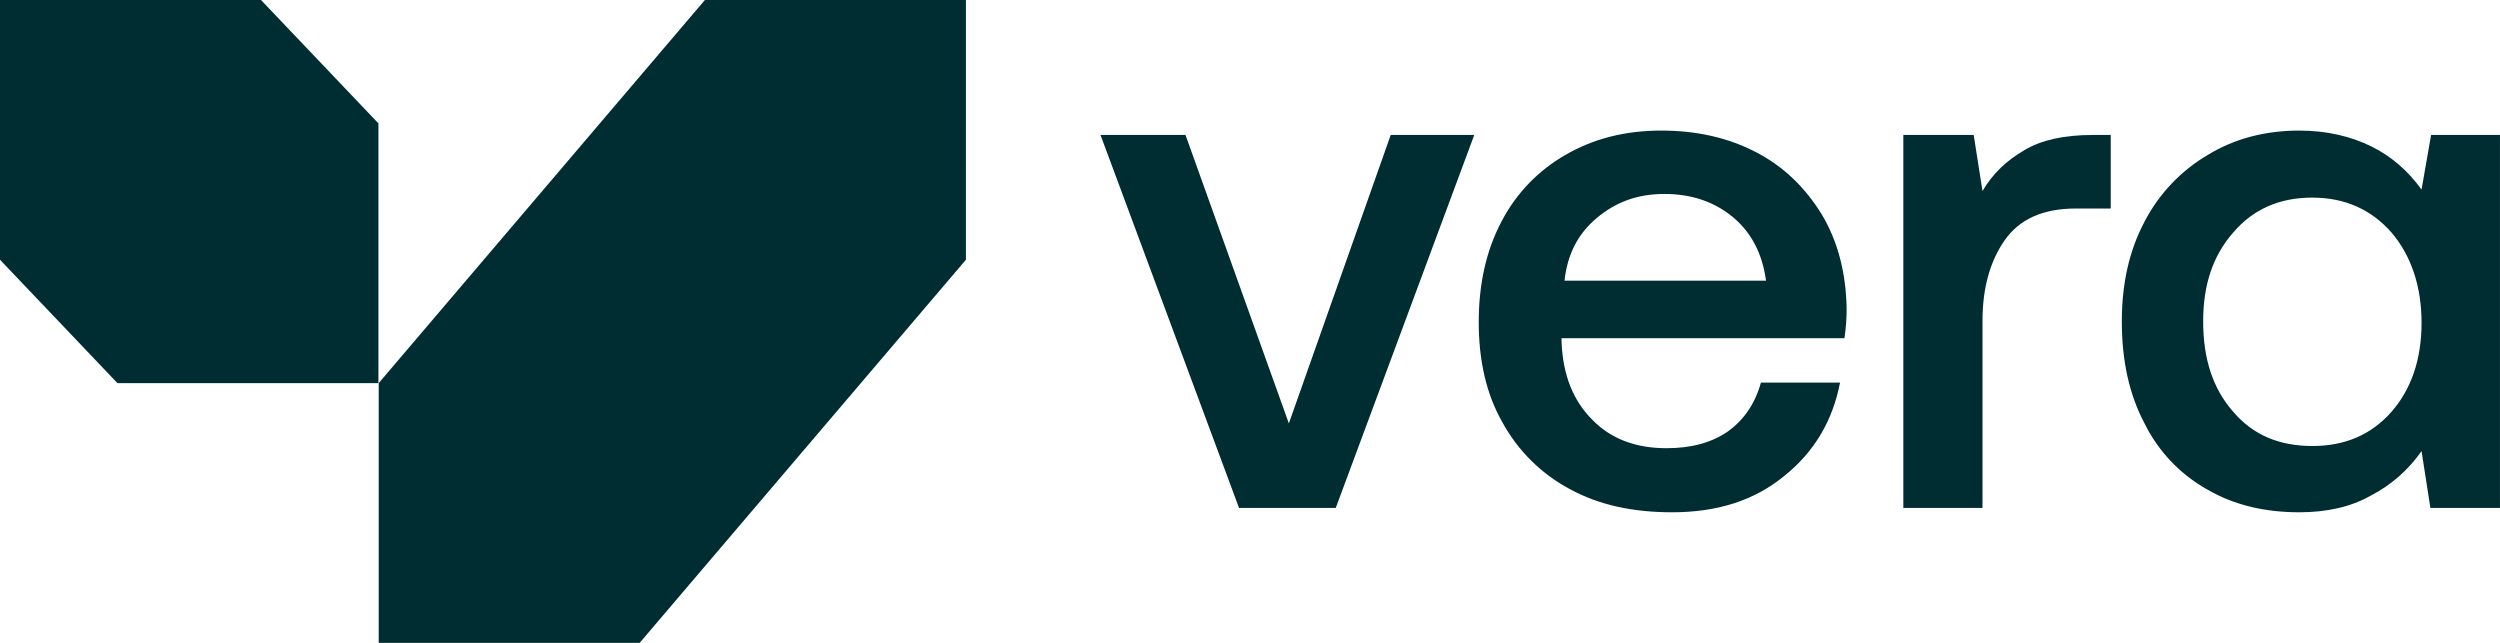
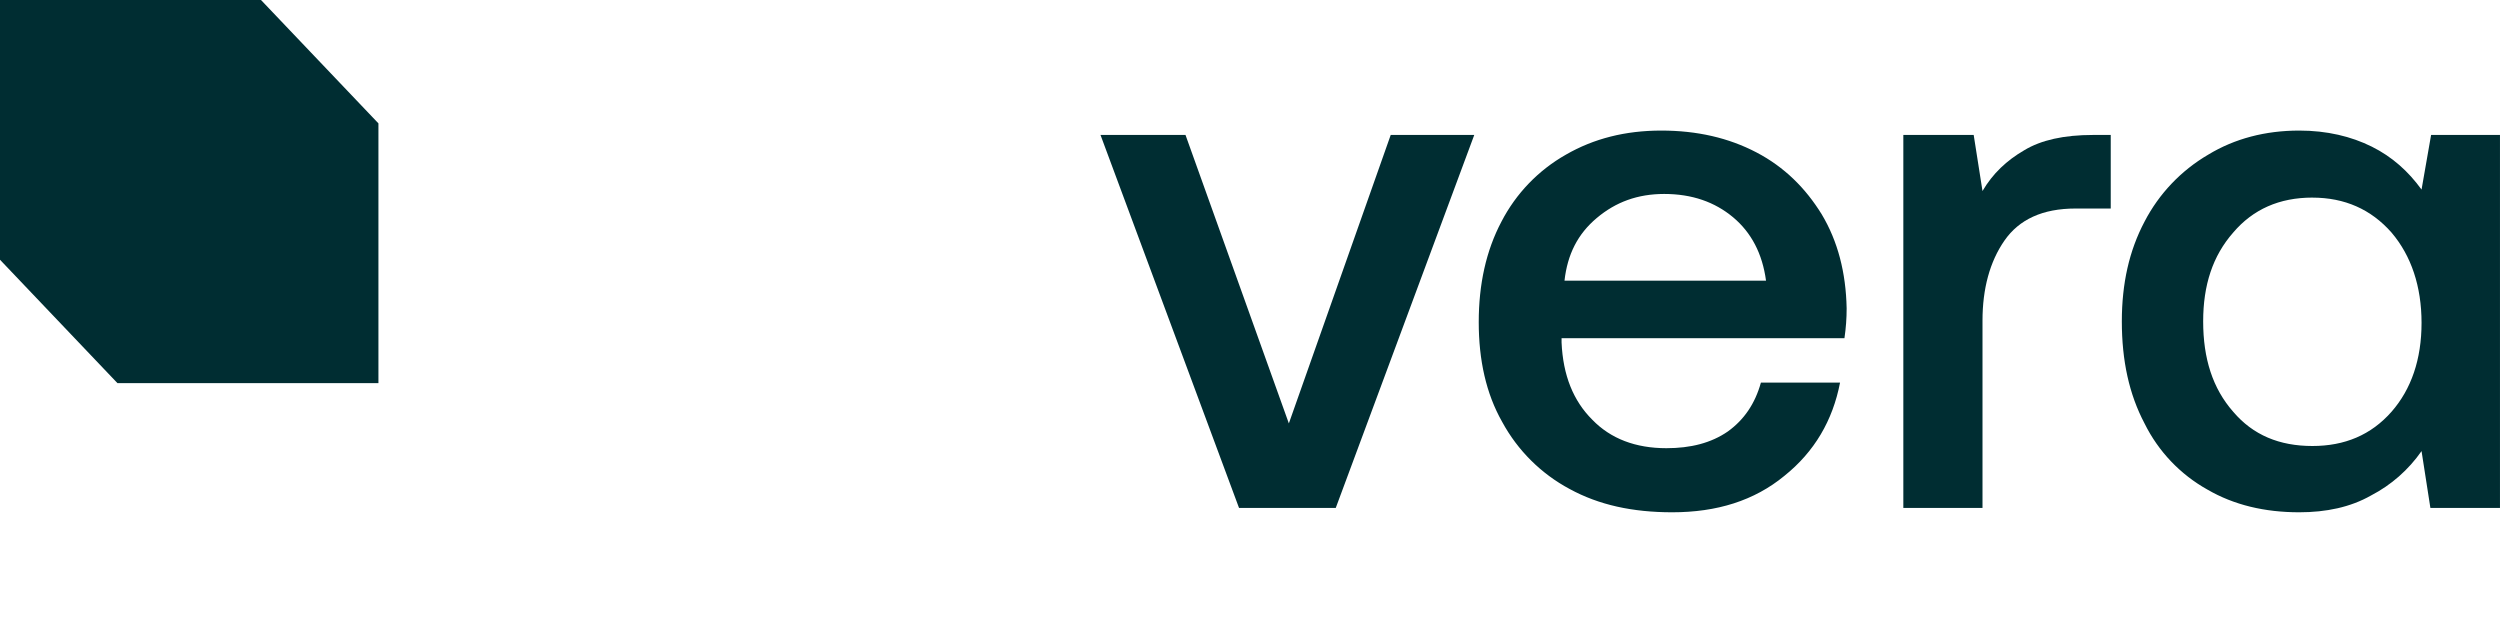
<svg xmlns="http://www.w3.org/2000/svg" width="105" height="27" viewBox="0 0 105 27" fill="none">
  <g clip-path="url(#clip0_191_534)">
-     <path d="M40.568 10.91L26.866 27H15.906V16.09L29.606 0H40.569L40.568 10.91Z" fill="#002D32" />
    <path fill-rule="evenodd" clip-rule="evenodd" d="M69.771 5.484C71.28 5.484 72.604 5.79 73.773 6.402C74.943 7.014 75.835 7.902 76.513 9.003C77.19 10.135 77.529 11.45 77.559 12.949C77.559 13.378 77.529 13.775 77.467 14.204H65.586V14.387C65.647 15.764 66.078 16.835 66.879 17.631C67.649 18.426 68.695 18.824 69.988 18.824C71.003 18.824 71.865 18.609 72.573 18.119C73.25 17.63 73.712 16.957 73.958 16.07H77.282C76.975 17.66 76.205 18.976 74.944 19.986C73.682 21.026 72.111 21.516 70.234 21.516C68.572 21.516 67.155 21.21 65.924 20.537C64.725 19.896 63.741 18.917 63.092 17.721C62.415 16.528 62.107 15.121 62.107 13.531C62.107 11.939 62.415 10.531 63.061 9.308C63.672 8.127 64.614 7.149 65.771 6.494C66.94 5.821 68.263 5.484 69.771 5.484ZM69.894 8.146C68.787 8.146 67.864 8.482 67.064 9.156C66.263 9.828 65.832 10.686 65.709 11.787H74.173C74.02 10.655 73.558 9.768 72.788 9.124C72.018 8.482 71.064 8.146 69.894 8.146ZM96.565 5.484C97.735 5.484 98.751 5.73 99.613 6.158C100.474 6.586 101.151 7.198 101.705 7.962L102.106 5.668H104.999V21.332H102.076L101.705 18.946C101.159 19.731 100.431 20.371 99.582 20.811C98.72 21.301 97.704 21.516 96.565 21.516C95.118 21.516 93.825 21.209 92.718 20.566C91.574 19.929 90.65 18.958 90.07 17.783C89.424 16.559 89.117 15.151 89.117 13.499C89.117 11.909 89.424 10.532 90.07 9.309C90.678 8.136 91.607 7.16 92.748 6.494C93.857 5.821 95.149 5.484 96.565 5.484ZM97.12 8.299C95.736 8.299 94.627 8.789 93.795 9.767C92.934 10.747 92.533 11.97 92.533 13.5C92.533 15.06 92.933 16.315 93.795 17.294C94.626 18.273 95.735 18.732 97.12 18.732C98.474 18.732 99.582 18.272 100.444 17.294C101.275 16.345 101.705 15.09 101.705 13.561C101.705 12.031 101.275 10.746 100.444 9.767C99.582 8.789 98.474 8.3 97.12 8.3" fill="#002D32" />
    <path d="M54.132 17.783L58.41 5.668H61.919L56.102 21.332H52.039L46.221 5.668H49.791L54.132 17.783ZM83.265 8.023C83.695 7.289 84.28 6.738 85.019 6.31C85.727 5.882 86.682 5.668 87.913 5.668H88.651V8.758H87.173C85.788 8.758 84.803 9.217 84.187 10.104C83.572 10.991 83.265 12.124 83.265 13.469V21.332H79.94V5.668H82.895L83.265 8.023ZM15.894 5.182V16.091H4.932L0 10.909V0H10.962L15.894 5.182Z" fill="#002D32" />
  </g>
  <defs>
    <clipPath id="clip0_191_534">
      <rect width="105" height="27" fill="white" />
    </clipPath>
  </defs>
</svg>